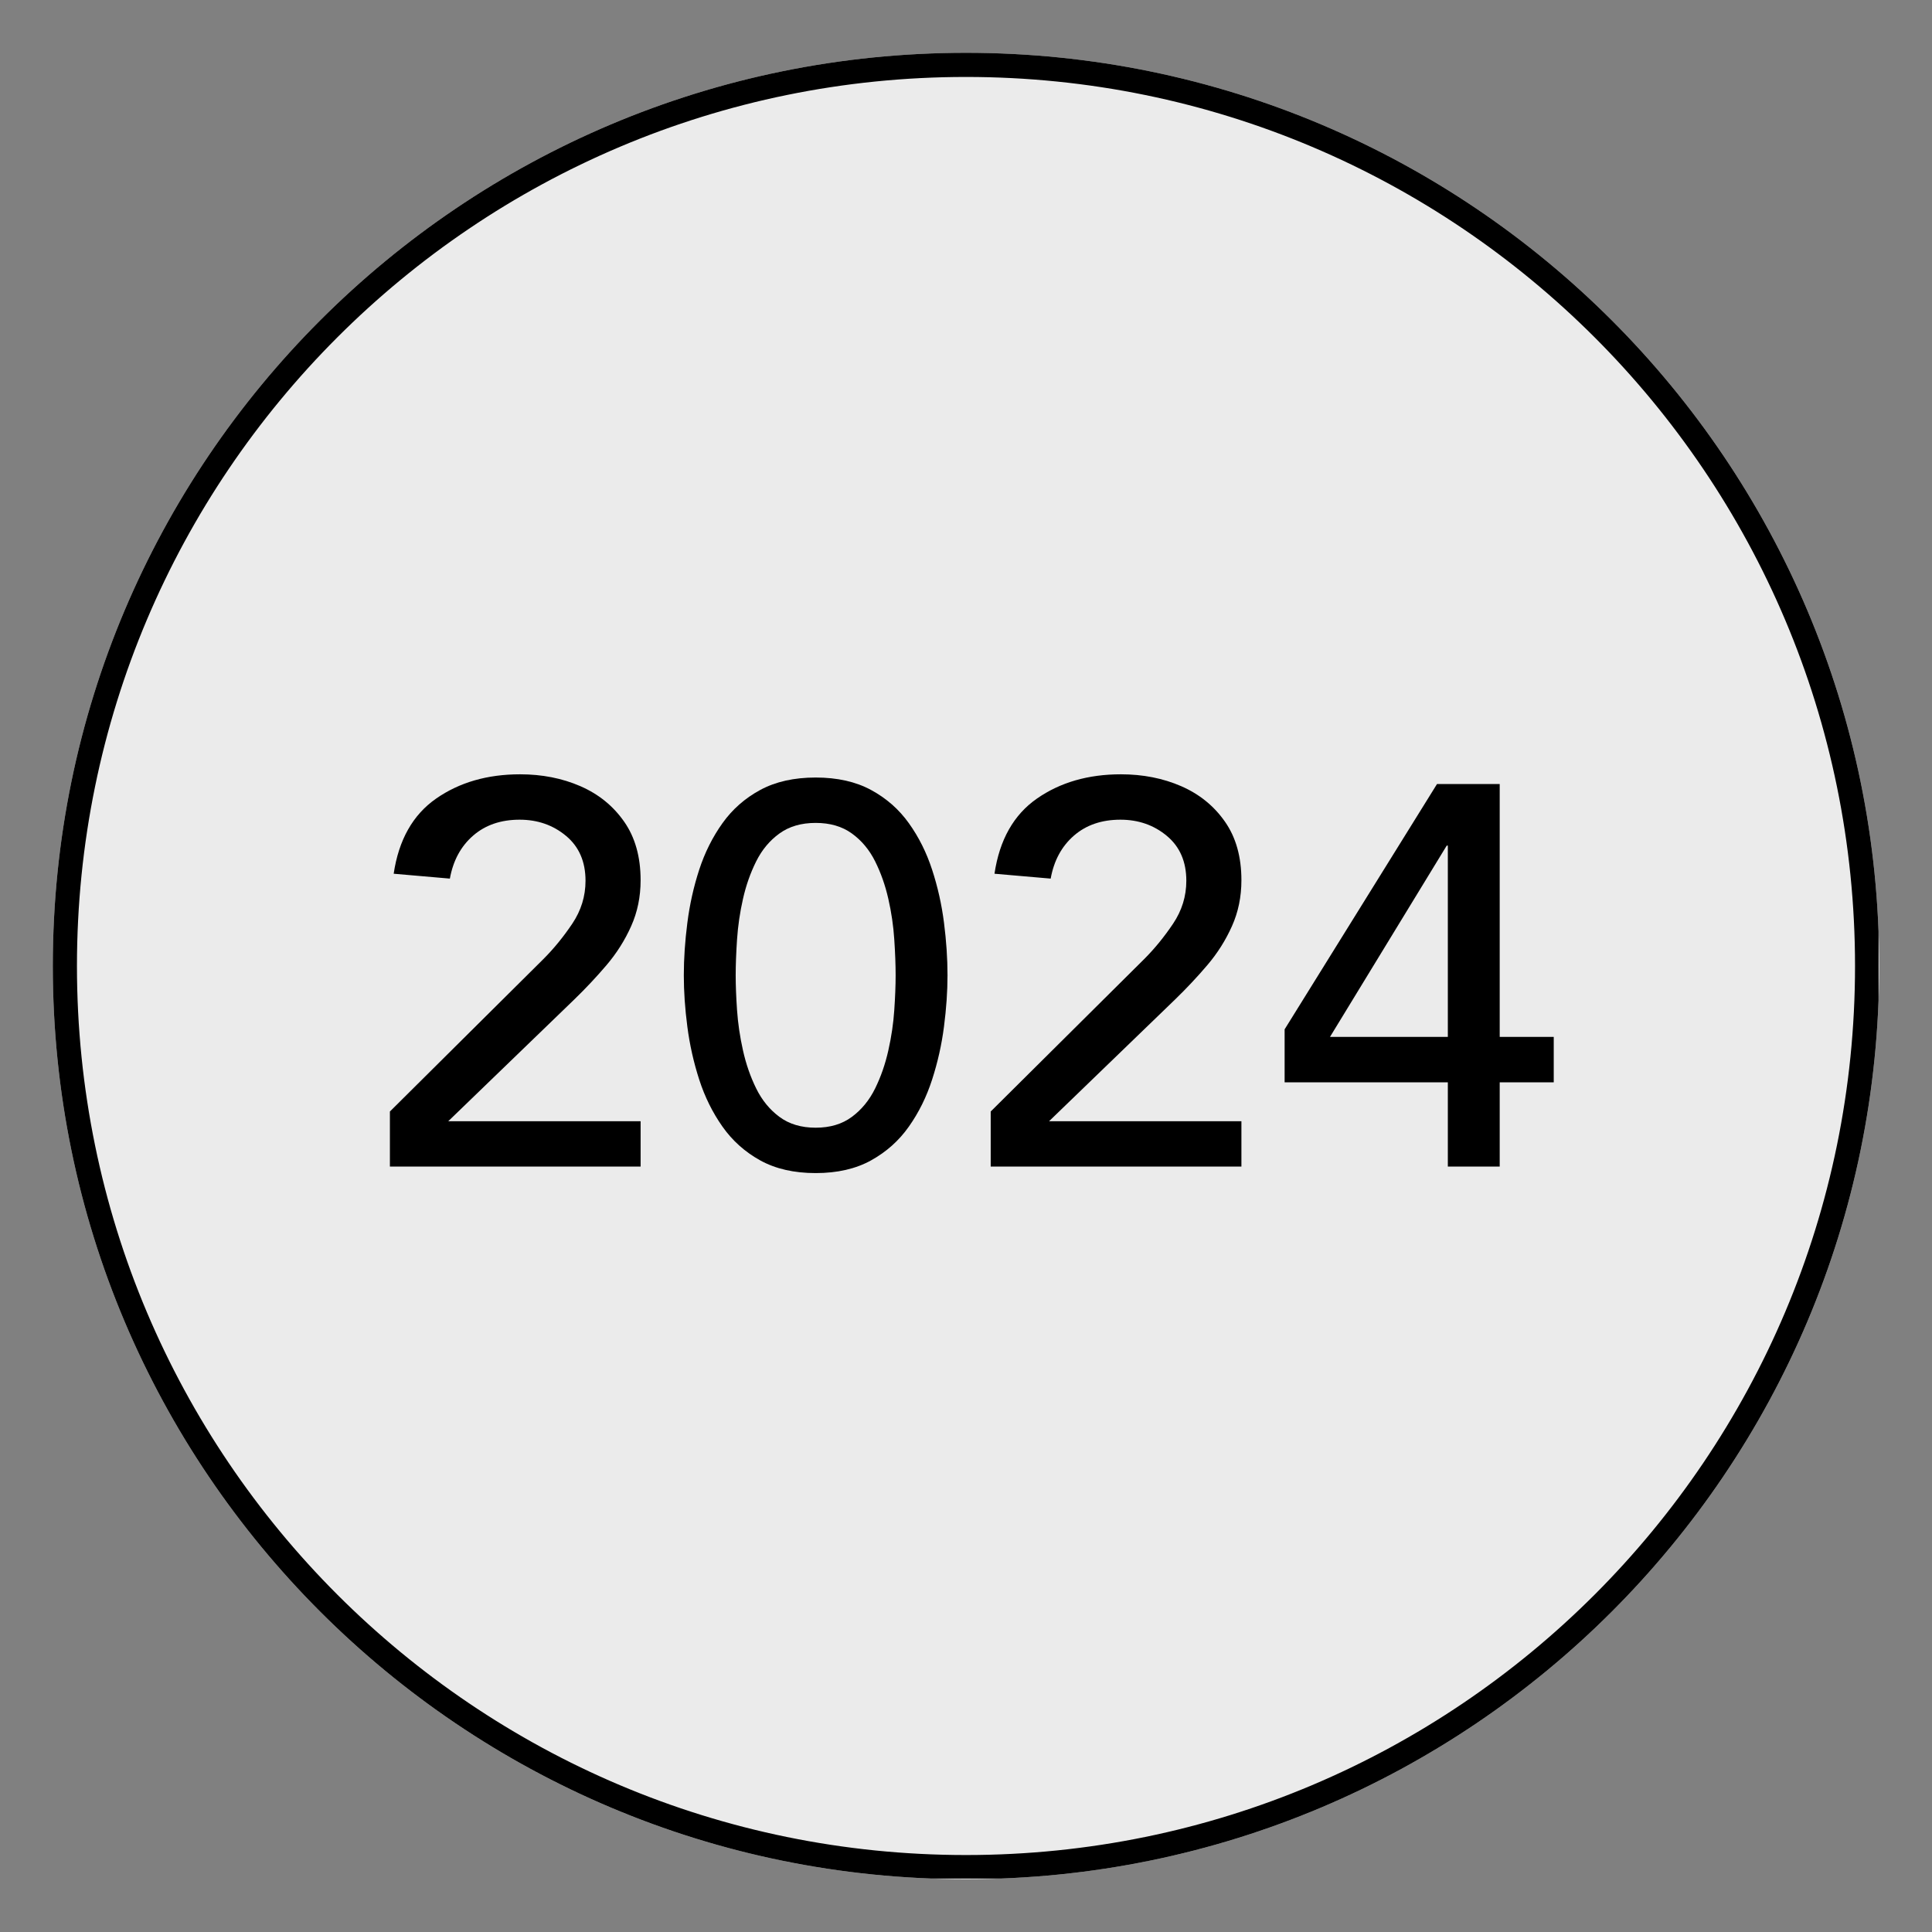
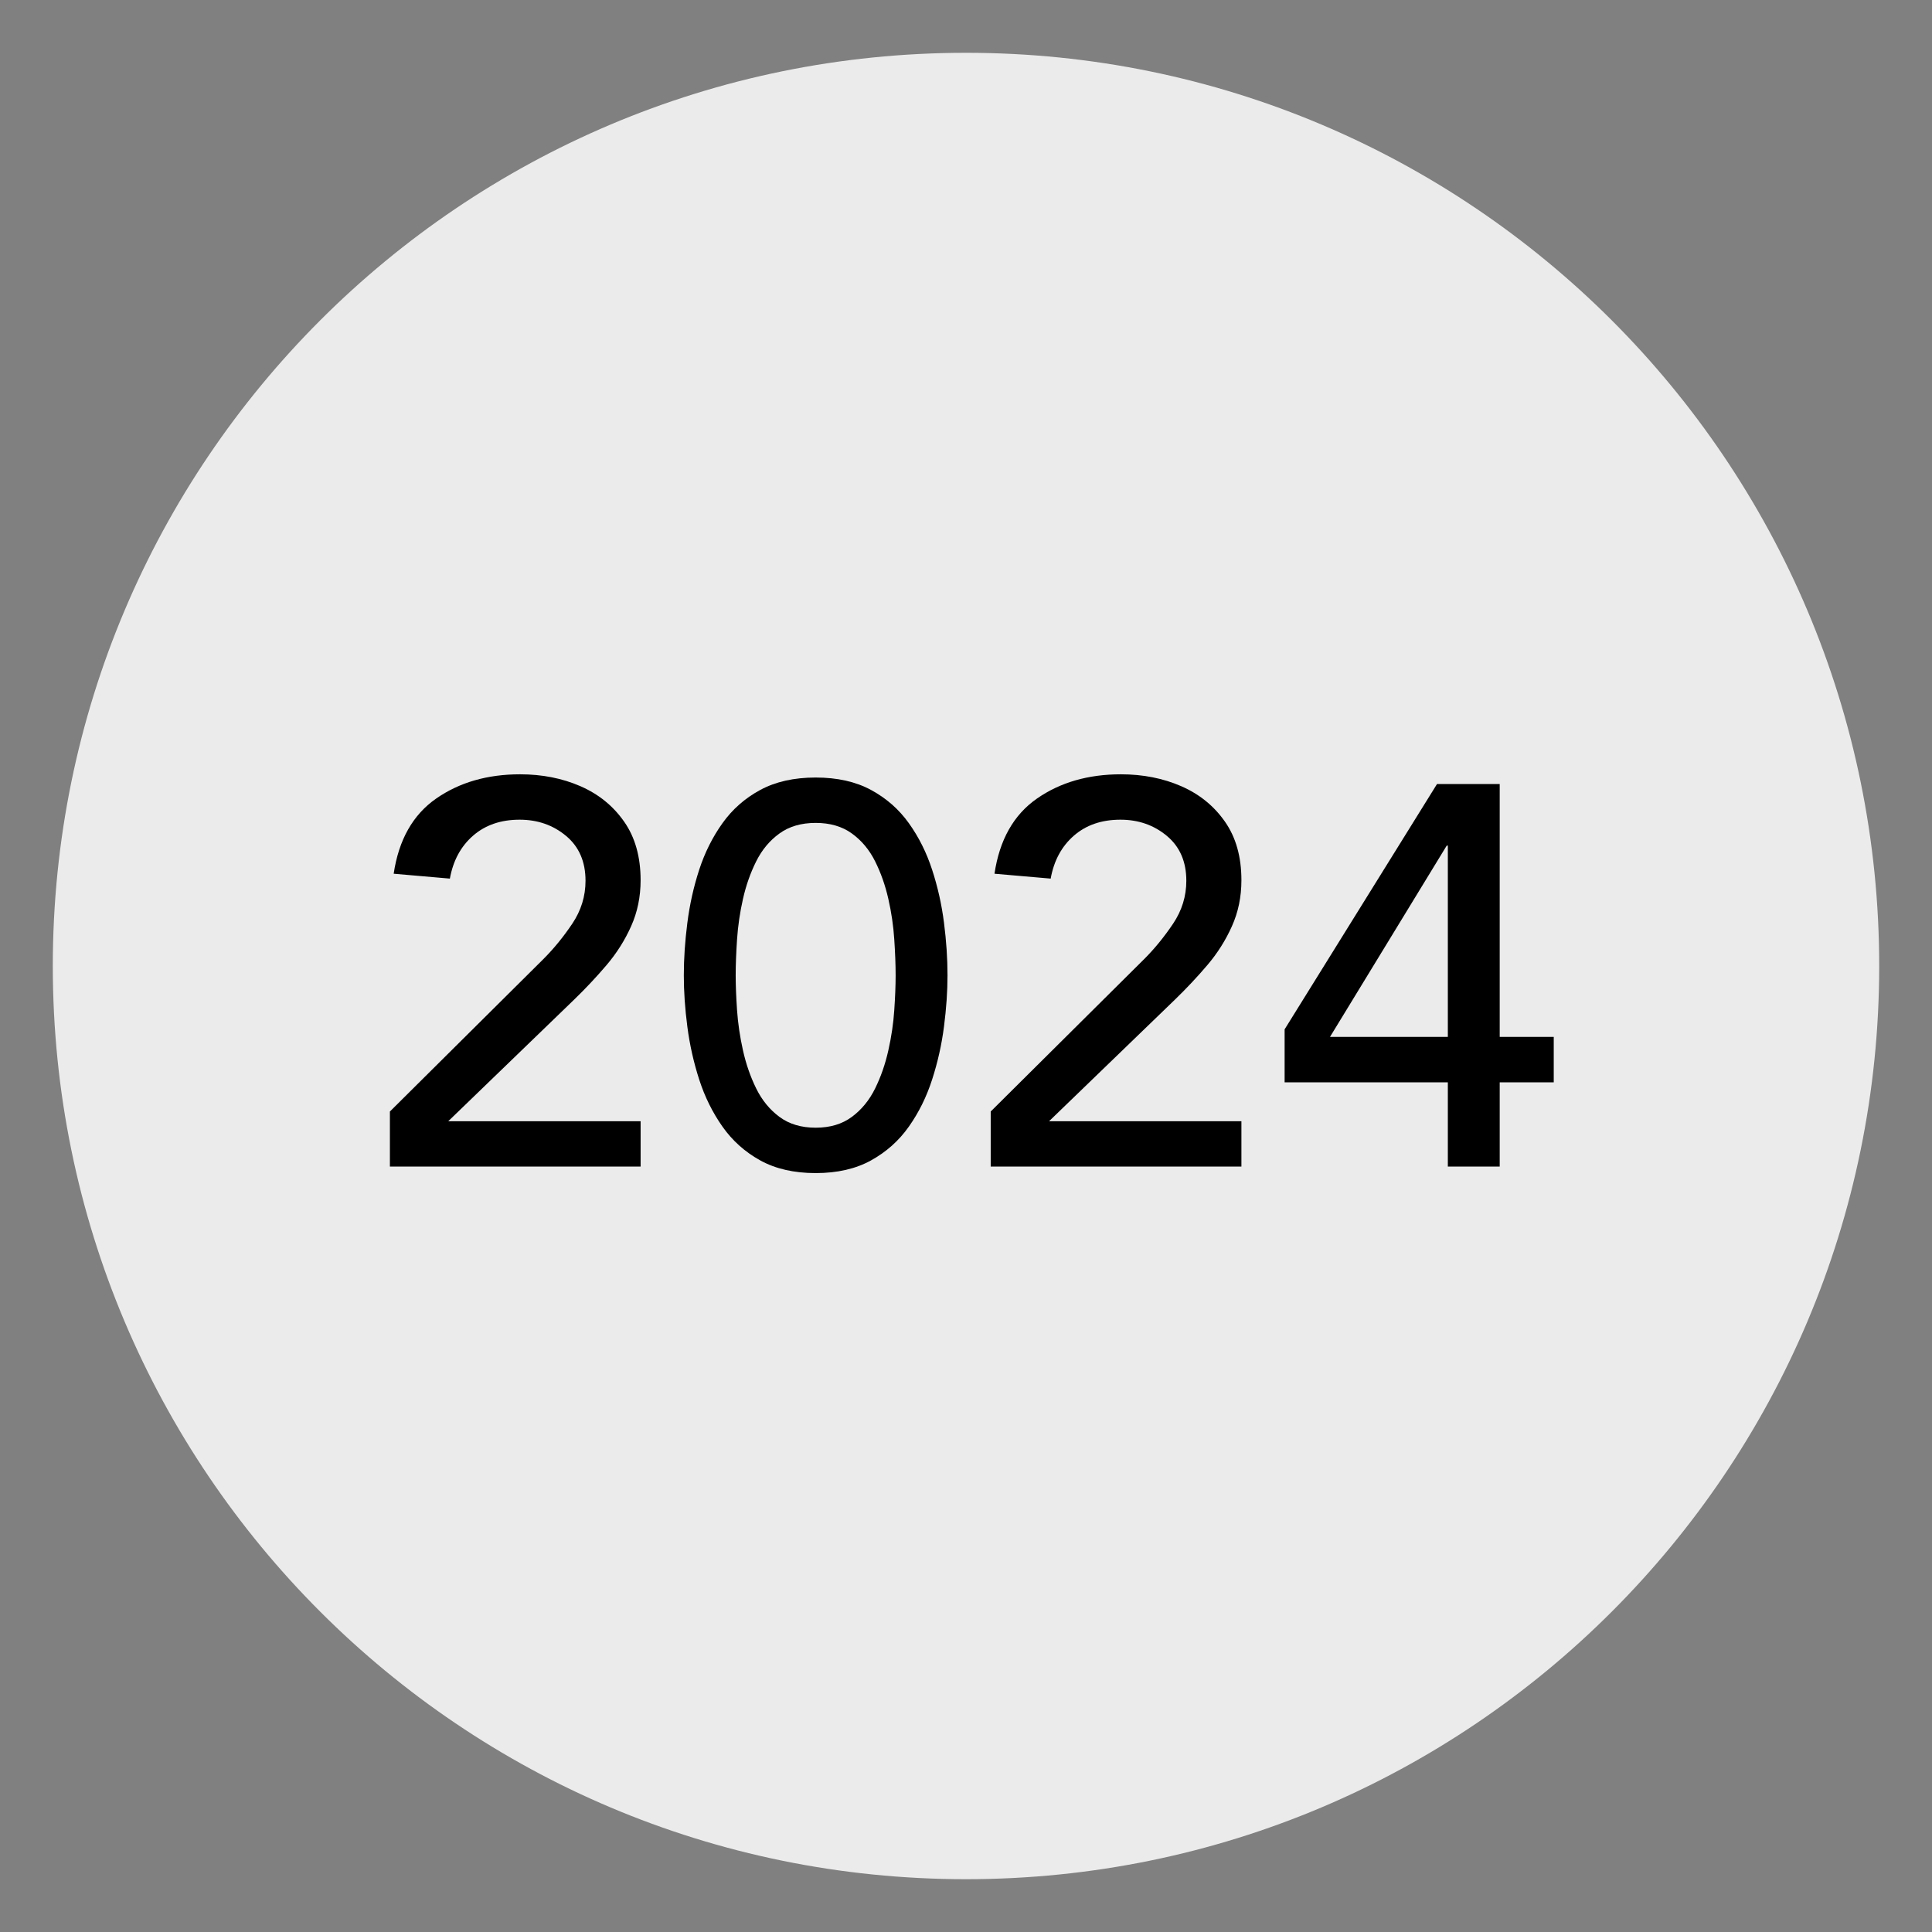
<svg xmlns="http://www.w3.org/2000/svg" width="800" zoomAndPan="magnify" viewBox="0 0 600 600" height="800" preserveAspectRatio="xMidYMid meet" version="1.0">
  <rect x="0" y="0" width="600" height="600" fill="#808080" stroke="none" />
  <defs>
    <g />
    <clipPath id="05e41fe47c">
      <path d="M 16.398 16.398 L 583.602 16.398 L 583.602 583.602 L 16.398 583.602 Z M 16.398 16.398 " clip-rule="nonzero" />
    </clipPath>
    <clipPath id="03bbb51642">
      <path d="M 300 16.398 C 143.371 16.398 16.398 143.371 16.398 300 C 16.398 456.629 143.371 583.602 300 583.602 C 456.629 583.602 583.602 456.629 583.602 300 C 583.602 143.371 456.629 16.398 300 16.398 Z M 300 16.398 " clip-rule="nonzero" />
    </clipPath>
    <clipPath id="3c5f54ddda">
-       <path d="M 16.398 16.398 L 583.398 16.398 L 583.398 583.398 L 16.398 583.398 Z M 16.398 16.398 " clip-rule="nonzero" />
-     </clipPath>
+       </clipPath>
    <clipPath id="68d344941e">
-       <path d="M 300 16.398 C 143.371 16.398 16.398 143.371 16.398 299.996 C 16.398 456.625 143.371 583.598 300 583.598 C 456.625 583.598 583.598 456.625 583.598 299.996 C 583.598 143.371 456.625 16.398 300 16.398 Z M 300 16.398 " clip-rule="nonzero" />
-     </clipPath>
+       </clipPath>
  </defs>
  <g clip-path="url(#05e41fe47c)">
    <g clip-path="url(#03bbb51642)">
      <path fill="#ebebeb" d="M 16.398 16.398 L 583.602 16.398 L 583.602 583.602 L 16.398 583.602 Z M 16.398 16.398 " fill-opacity="1" fill-rule="nonzero" />
    </g>
  </g>
  <g clip-path="url(#3c5f54ddda)">
    <g clip-path="url(#68d344941e)">
      <path stroke-linecap="butt" transform="matrix(0.75, 0, 0, 0.75, 16.398, 16.398)" fill="none" stroke-linejoin="miter" d="M 378.135 0 C 169.297 0 -0 169.297 -0 378.13 C -0 586.969 169.297 756.266 378.135 756.266 C 586.969 756.266 756.266 586.969 756.266 378.13 C 756.266 169.297 586.969 0 378.135 0 Z M 378.135 0 " stroke="#000000" stroke-width="20" stroke-opacity="1" stroke-miterlimit="4" />
    </g>
  </g>
  <g fill="#000000" fill-opacity="1">
    <g transform="translate(113.369, 362.296)">
      <g>
        <path d="M 7.719 0 L 7.719 -17.109 L 55.375 -64.438 C 58.625 -67.688 61.617 -71.352 64.359 -75.438 C 67.098 -79.52 68.469 -83.961 68.469 -88.766 C 68.469 -94.703 66.453 -99.348 62.422 -102.703 C 58.398 -106.055 53.594 -107.734 48 -107.734 C 42.176 -107.734 37.363 -106.082 33.562 -102.781 C 29.758 -99.477 27.352 -95.031 26.344 -89.438 L 8.891 -90.953 C 10.461 -101.473 14.852 -109.25 22.062 -114.281 C 29.281 -119.312 37.977 -121.828 48.156 -121.828 C 54.988 -121.828 61.227 -120.598 66.875 -118.141 C 72.52 -115.68 77.047 -112.016 80.453 -107.141 C 83.867 -102.273 85.578 -96.207 85.578 -88.938 C 85.578 -83.789 84.598 -79.035 82.641 -74.672 C 80.691 -70.305 78.148 -66.281 75.016 -62.594 C 71.879 -58.906 68.52 -55.328 64.938 -51.859 L 25.844 -14.094 L 85.578 -14.094 L 85.578 0 Z M 7.719 0 " />
      </g>
    </g>
  </g>
  <g fill="#000000" fill-opacity="1">
    <g transform="translate(206.662, 362.296)">
      <g>
        <path d="M 5.703 -59.406 C 5.703 -64.551 6.066 -69.973 6.797 -75.672 C 7.523 -81.379 8.754 -86.891 10.484 -92.203 C 12.223 -97.523 14.629 -102.336 17.703 -106.641 C 20.773 -110.953 24.688 -114.395 29.438 -116.969 C 34.195 -119.539 39.938 -120.828 46.656 -120.828 C 53.363 -120.828 59.094 -119.539 63.844 -116.969 C 68.602 -114.395 72.52 -110.953 75.594 -106.641 C 78.676 -102.336 81.082 -97.523 82.812 -92.203 C 84.551 -86.891 85.781 -81.41 86.5 -75.766 C 87.227 -70.117 87.594 -64.664 87.594 -59.406 C 87.594 -54.375 87.227 -49.062 86.5 -43.469 C 85.781 -37.875 84.551 -32.391 82.812 -27.016 C 81.082 -21.648 78.676 -16.785 75.594 -12.422 C 72.52 -8.055 68.602 -4.555 63.844 -1.922 C 59.094 0.703 53.363 2.016 46.656 2.016 C 39.938 2.016 34.195 0.703 29.438 -1.922 C 24.688 -4.555 20.773 -8.055 17.703 -12.422 C 14.629 -16.785 12.223 -21.648 10.484 -27.016 C 8.754 -32.391 7.523 -37.875 6.797 -43.469 C 6.066 -49.062 5.703 -54.375 5.703 -59.406 Z M 21.812 -59.406 C 21.812 -56.27 21.953 -52.66 22.234 -48.578 C 22.516 -44.492 23.129 -40.328 24.078 -36.078 C 25.023 -31.828 26.395 -27.883 28.188 -24.25 C 29.977 -20.613 32.383 -17.676 35.406 -15.438 C 38.426 -13.195 42.176 -12.078 46.656 -12.078 C 51.125 -12.078 54.867 -13.195 57.891 -15.438 C 60.91 -17.676 63.316 -20.613 65.109 -24.25 C 66.898 -27.883 68.27 -31.828 69.219 -36.078 C 70.176 -40.328 70.789 -44.492 71.062 -48.578 C 71.344 -52.66 71.484 -56.27 71.484 -59.406 C 71.484 -62.645 71.344 -66.363 71.062 -70.562 C 70.789 -74.758 70.176 -78.953 69.219 -83.141 C 68.27 -87.336 66.898 -91.227 65.109 -94.812 C 63.316 -98.395 60.91 -101.273 57.891 -103.453 C 54.867 -105.641 51.125 -106.734 46.656 -106.734 C 42.176 -106.734 38.426 -105.641 35.406 -103.453 C 32.383 -101.273 29.977 -98.395 28.188 -94.812 C 26.395 -91.227 25.023 -87.336 24.078 -83.141 C 23.129 -78.953 22.516 -74.758 22.234 -70.562 C 21.953 -66.363 21.812 -62.645 21.812 -59.406 Z M 21.812 -59.406 " />
      </g>
    </g>
  </g>
  <g fill="#000000" fill-opacity="1">
    <g transform="translate(299.954, 362.296)">
      <g>
        <path d="M 7.719 0 L 7.719 -17.109 L 55.375 -64.438 C 58.625 -67.688 61.617 -71.352 64.359 -75.438 C 67.098 -79.52 68.469 -83.961 68.469 -88.766 C 68.469 -94.703 66.453 -99.348 62.422 -102.703 C 58.398 -106.055 53.594 -107.734 48 -107.734 C 42.176 -107.734 37.363 -106.082 33.562 -102.781 C 29.758 -99.477 27.352 -95.031 26.344 -89.438 L 8.891 -90.953 C 10.461 -101.473 14.852 -109.25 22.062 -114.281 C 29.281 -119.312 37.977 -121.828 48.156 -121.828 C 54.988 -121.828 61.227 -120.598 66.875 -118.141 C 72.52 -115.68 77.047 -112.016 80.453 -107.141 C 83.867 -102.273 85.578 -96.207 85.578 -88.938 C 85.578 -83.789 84.598 -79.035 82.641 -74.672 C 80.691 -70.305 78.148 -66.281 75.016 -62.594 C 71.879 -58.906 68.52 -55.328 64.938 -51.859 L 25.844 -14.094 L 85.578 -14.094 L 85.578 0 Z M 7.719 0 " />
      </g>
    </g>
  </g>
  <g fill="#000000" fill-opacity="1">
    <g transform="translate(393.247, 362.296)">
      <g>
-         <path d="M 56.391 0 L 56.391 -26.172 L 5.703 -26.172 L 5.703 -42.625 L 53.031 -118.812 L 72.5 -118.812 L 72.5 -40.281 L 89.281 -40.281 L 89.281 -26.172 L 72.5 -26.172 L 72.5 0 Z M 56.391 -40.281 L 56.391 -99.688 L 56.047 -99.688 L 19.797 -40.281 Z M 56.391 -40.281 " />
+         <path d="M 56.391 0 L 56.391 -26.172 L 5.703 -26.172 L 5.703 -42.625 L 53.031 -118.812 L 72.5 -118.812 L 72.5 -40.281 L 89.281 -40.281 L 89.281 -26.172 L 72.5 -26.172 L 72.5 0 M 56.391 -40.281 L 56.391 -99.688 L 56.047 -99.688 L 19.797 -40.281 Z M 56.391 -40.281 " />
      </g>
    </g>
  </g>
</svg>